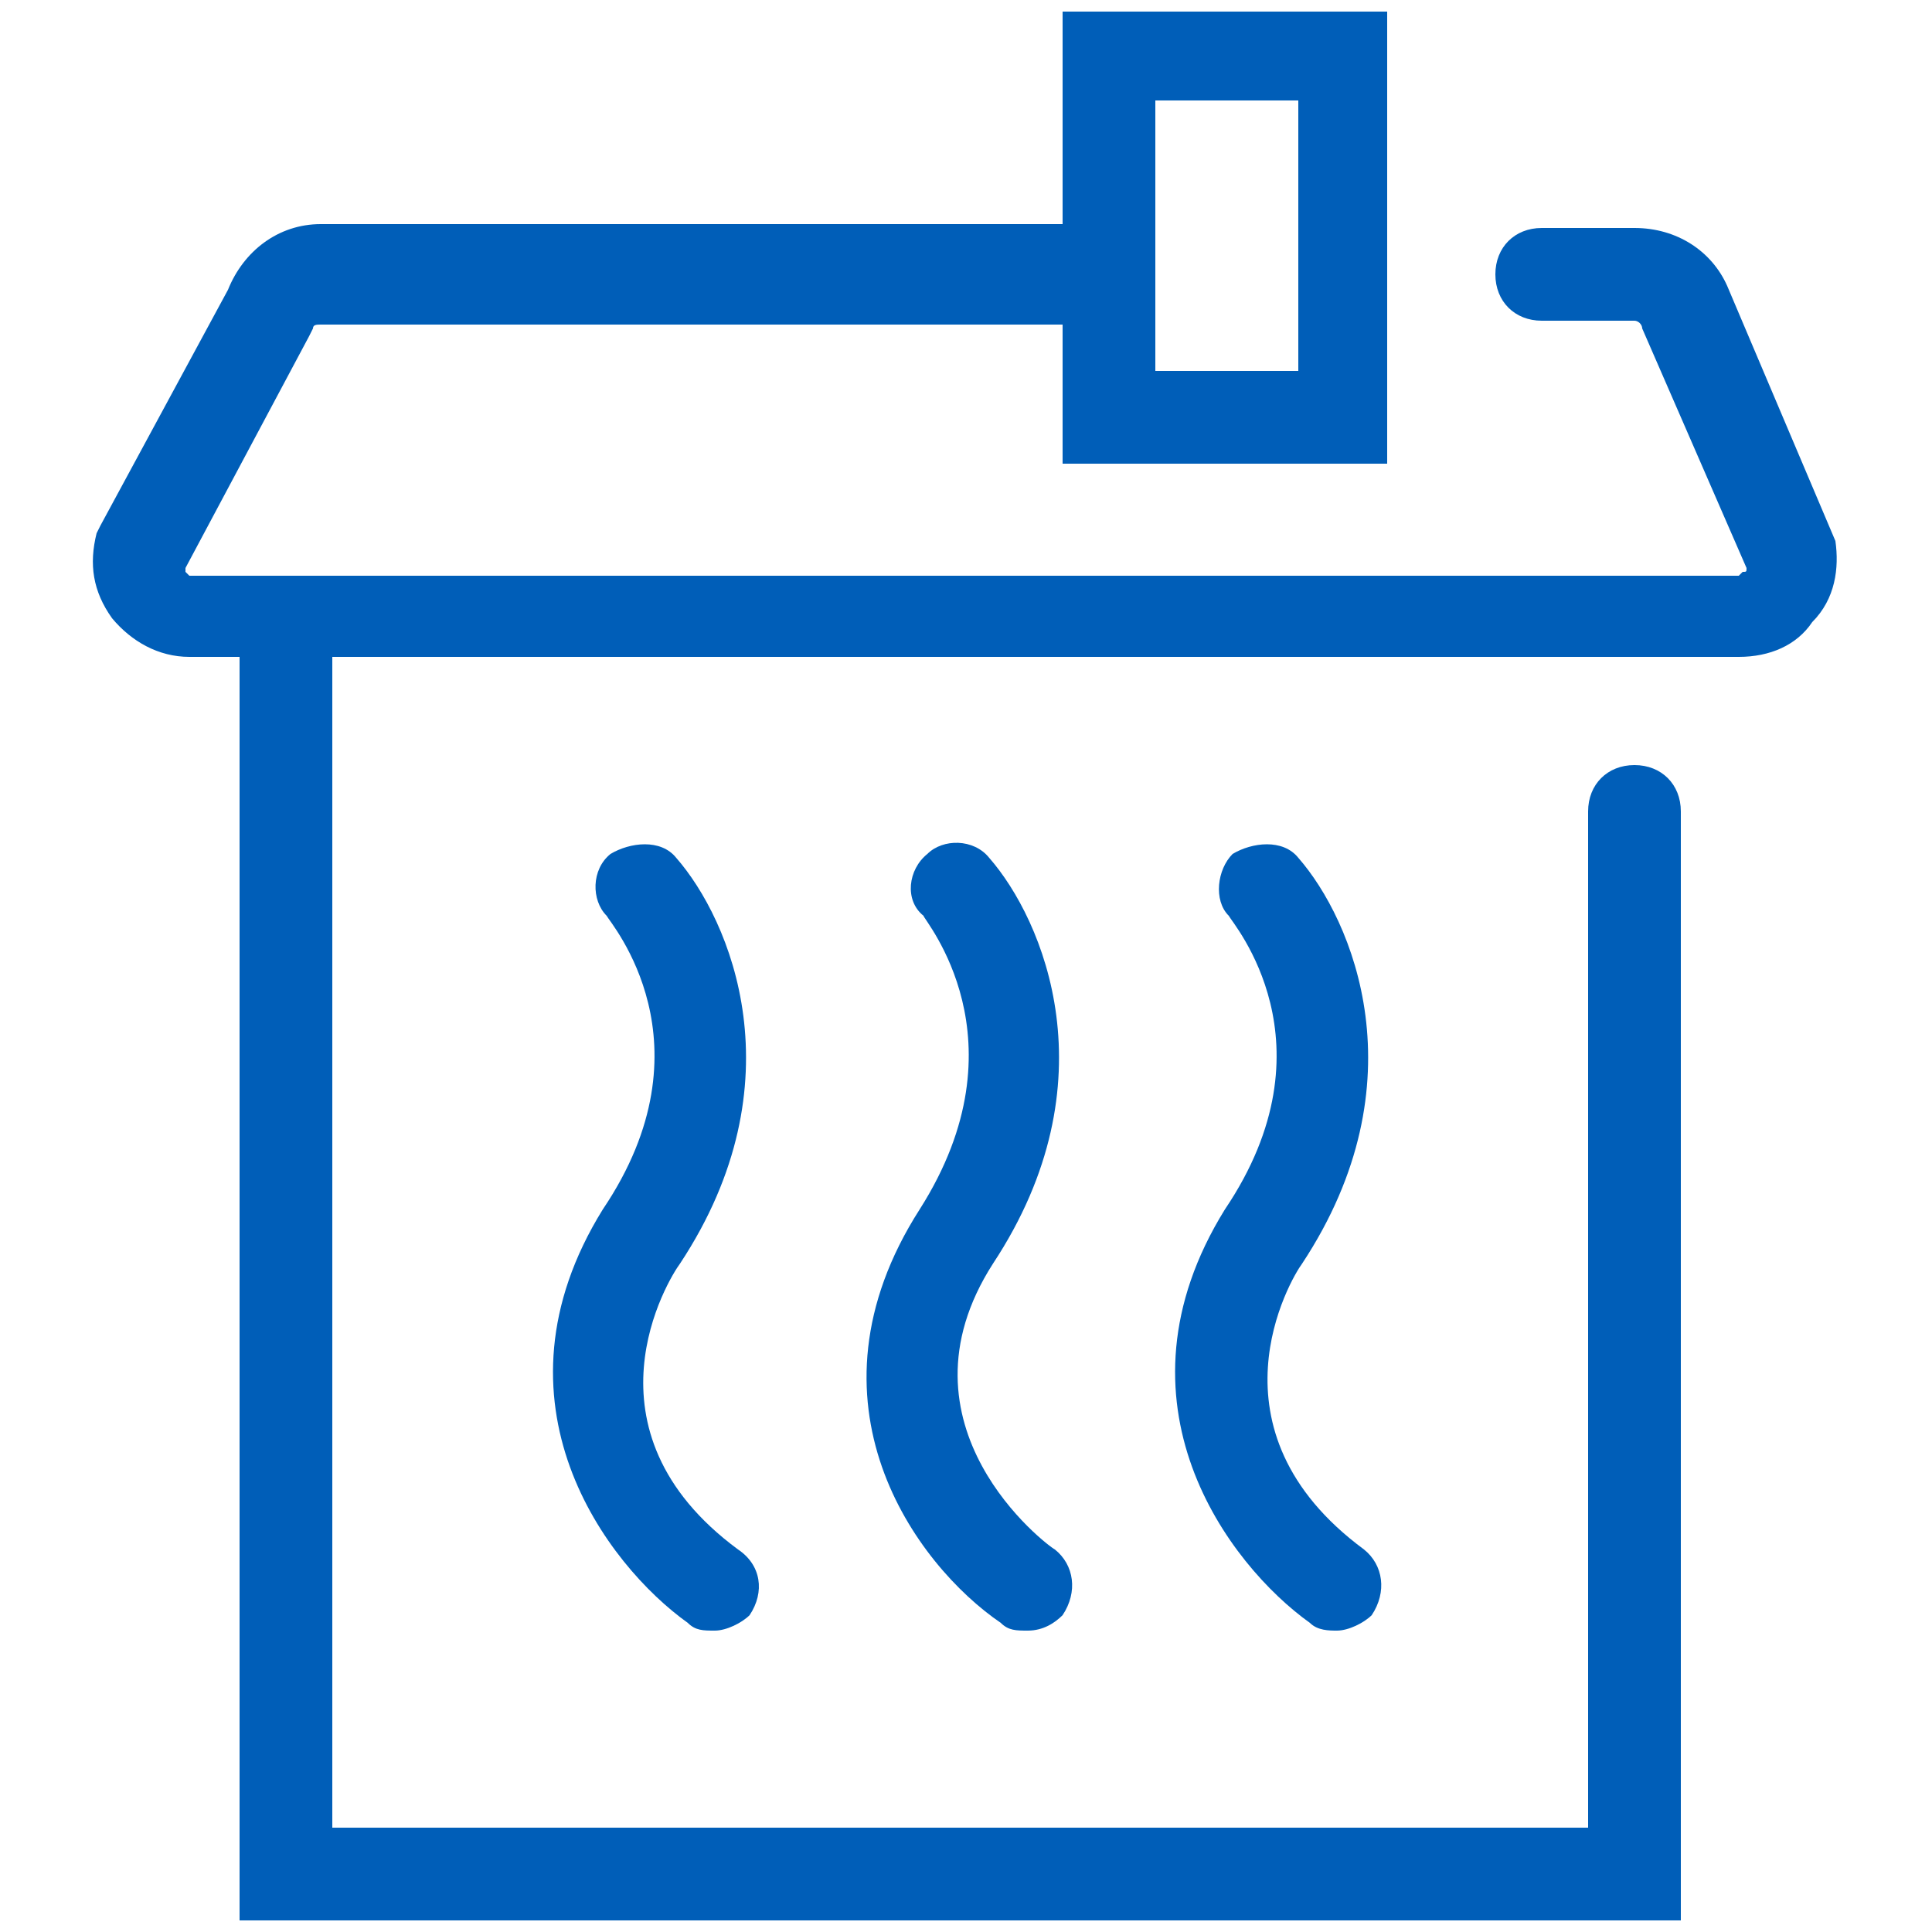
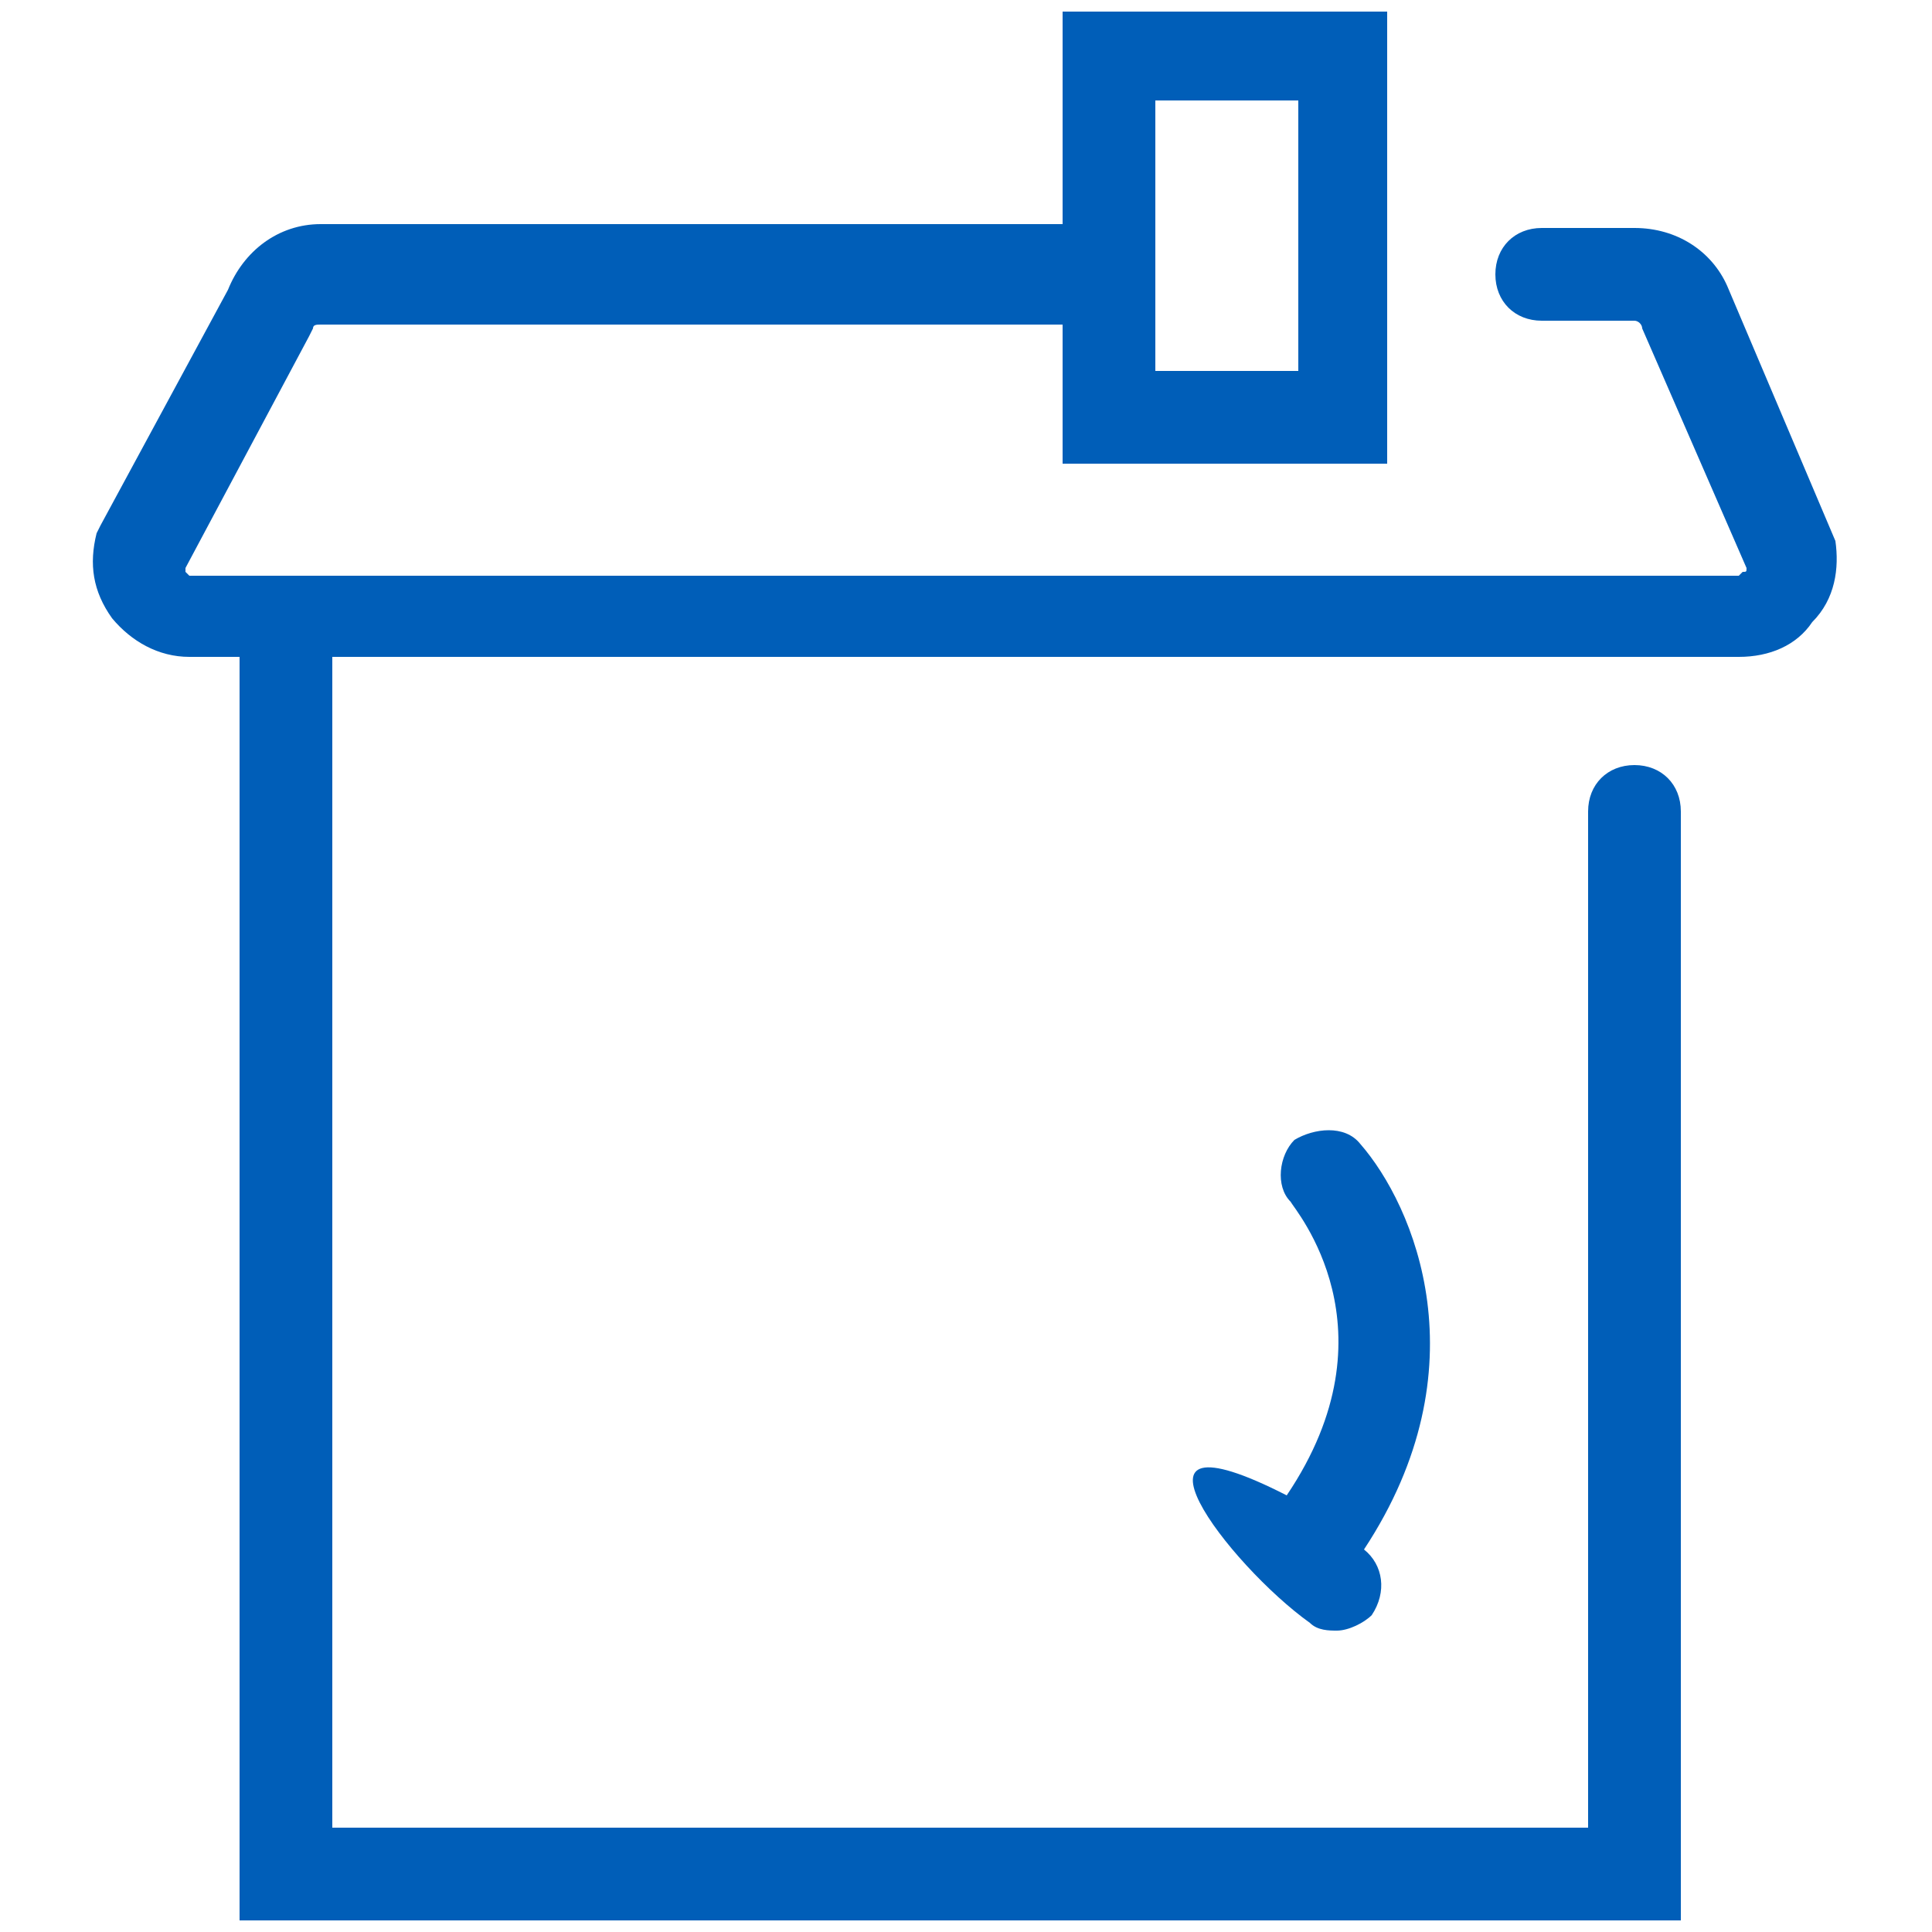
<svg xmlns="http://www.w3.org/2000/svg" version="1.1" id="Layer_1" x="0px" y="0px" viewBox="0 0 50 50" style="enable-background:new 0 0 50 50;" xml:space="preserve">
  <style type="text/css">
	.st0{fill:#005EB8;}
</style>
  <g>
    <path class="st0" d="M47.5,14l-2.8-6.6c-0.4-0.9-1.3-1.5-2.4-1.5h-2.4c-0.7,0-1.2,0.5-1.2,1.2c0,0.7,0.5,1.2,1.2,1.2h2.4   c0.1,0,0.2,0.1,0.2,0.2l2.7,6.2c0,0.1,0,0.1-0.1,0.1c0,0-0.1,0.1-0.1,0.1h-2.6H6.3H4.9c0,0-0.1-0.1-0.1-0.1c0-0.1,0-0.1,0-0.1   l3.2-6l0.1-0.2c0-0.1,0.1-0.1,0.2-0.1h19.2V12h8.4V0.3h-8.4v5.5H8.3c-1.1,0-2,0.7-2.4,1.7l-3.3,6.1l-0.1,0.2   c-0.2,0.8-0.1,1.5,0.4,2.2c0.5,0.6,1.2,1,2,1h1.3v32.7h37.3V21c0-0.7-0.5-1.2-1.2-1.2s-1.2,0.5-1.2,1.2v26.3L8.6,47.3V17h33.8H45   c0.8,0,1.5-0.3,1.9-0.9C47.5,15.5,47.6,14.7,47.5,14L47.5,14z M29.9,2.6h3.7v7h-3.7V2.6L29.9,2.6L29.9,2.6z" />
-     <path class="st0" d="M17.8,42c0.2,0.2,0.4,0.2,0.7,0.2c0.3,0,0.7-0.2,0.9-0.4c0.4-0.6,0.3-1.3-0.3-1.7c-4.2-3.1-1.8-7-1.5-7.4   c3.1-4.7,1.3-8.9-0.1-10.5c-0.4-0.5-1.2-0.4-1.7-0.1c-0.5,0.4-0.5,1.2-0.1,1.6c0.1,0.2,2.8,3.3-0.1,7.6   C12.5,36.3,15.7,40.5,17.8,42" />
-     <path class="st0" d="M25.9,42c0.2,0.2,0.4,0.2,0.7,0.2c0.4,0,0.7-0.2,0.9-0.4c0.4-0.6,0.3-1.3-0.2-1.7c-0.2-0.1-4.3-3.2-1.6-7.4   c3.1-4.7,1.3-8.9-0.1-10.5c-0.4-0.5-1.2-0.5-1.6-0.1c-0.5,0.4-0.6,1.2-0.1,1.6c0,0.1,2.7,3.2-0.1,7.6C20.6,36.3,23.7,40.5,25.9,42" />
-     <path class="st0" d="M33.9,42c0.2,0.2,0.5,0.2,0.7,0.2c0.3,0,0.7-0.2,0.9-0.4c0.4-0.6,0.3-1.3-0.2-1.7c-4.2-3.1-1.9-7-1.6-7.4   c3.1-4.7,1.3-8.9-0.1-10.5c-0.4-0.5-1.2-0.4-1.7-0.1c-0.4,0.4-0.5,1.2-0.1,1.6c0.1,0.2,2.8,3.3-0.1,7.6   C28.6,36.3,31.8,40.5,33.9,42" />
+     <path class="st0" d="M33.9,42c0.2,0.2,0.5,0.2,0.7,0.2c0.3,0,0.7-0.2,0.9-0.4c0.4-0.6,0.3-1.3-0.2-1.7c3.1-4.7,1.3-8.9-0.1-10.5c-0.4-0.5-1.2-0.4-1.7-0.1c-0.4,0.4-0.5,1.2-0.1,1.6c0.1,0.2,2.8,3.3-0.1,7.6   C28.6,36.3,31.8,40.5,33.9,42" />
  </g>
</svg>